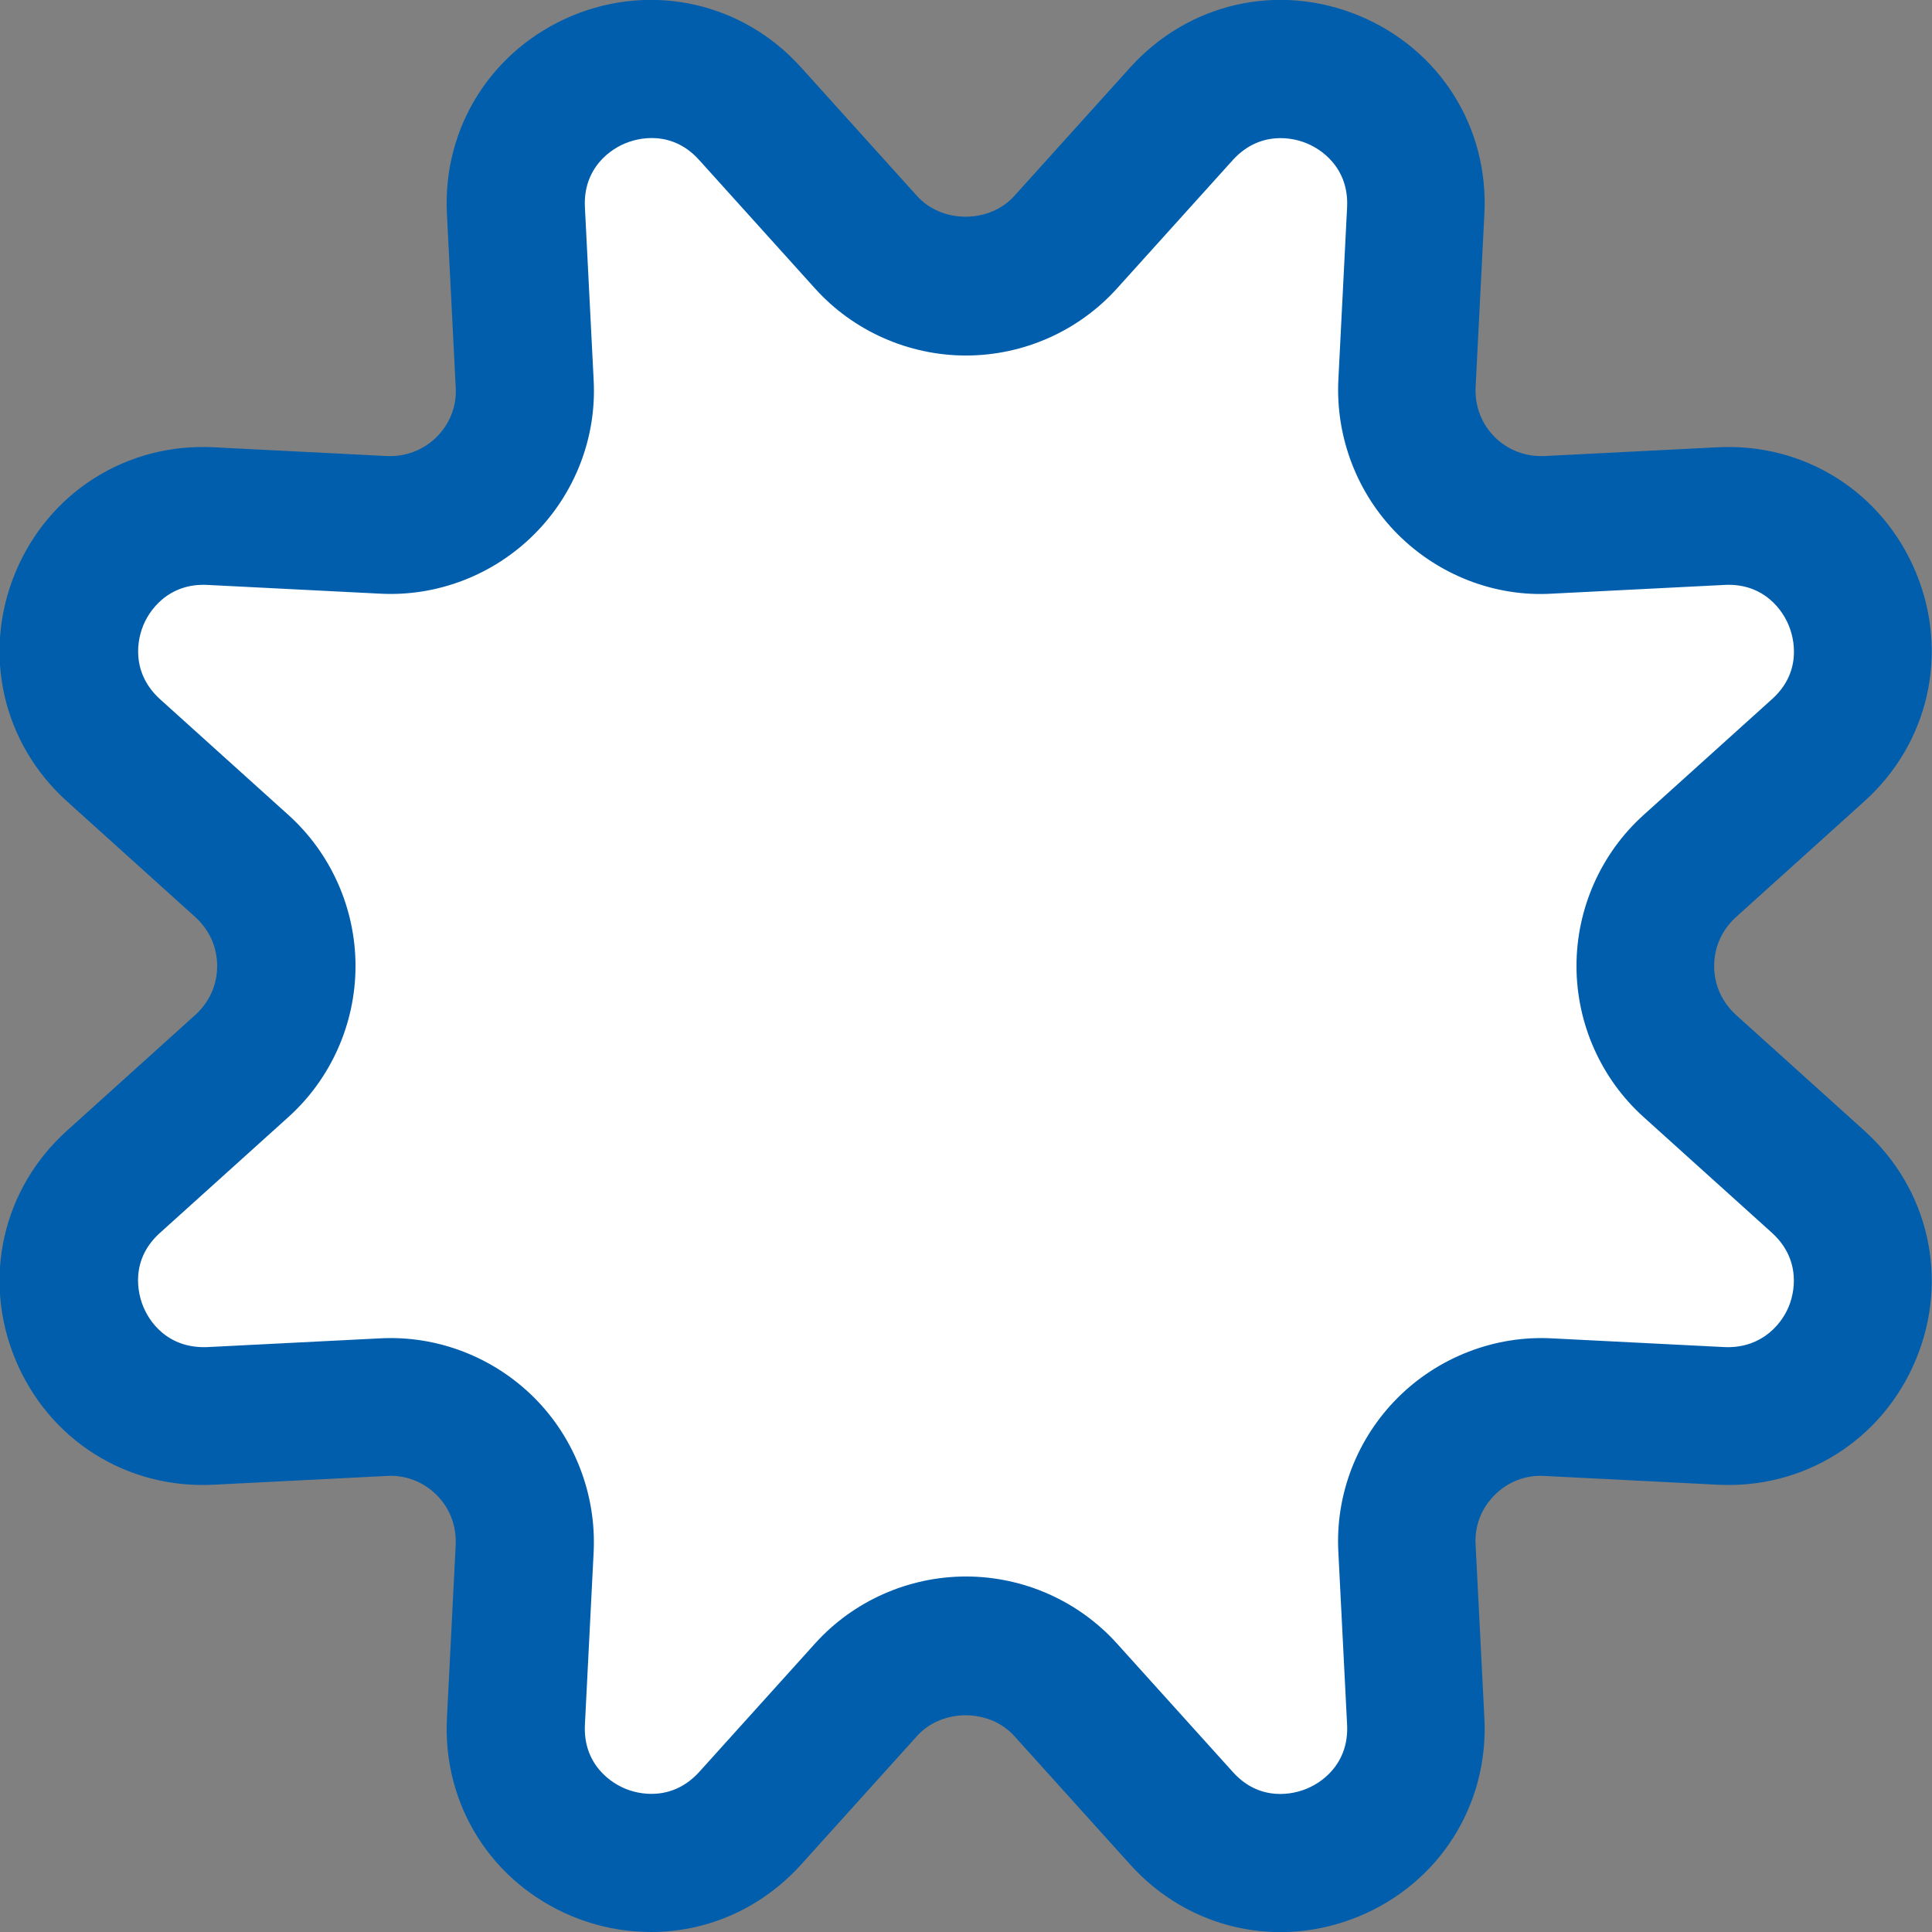
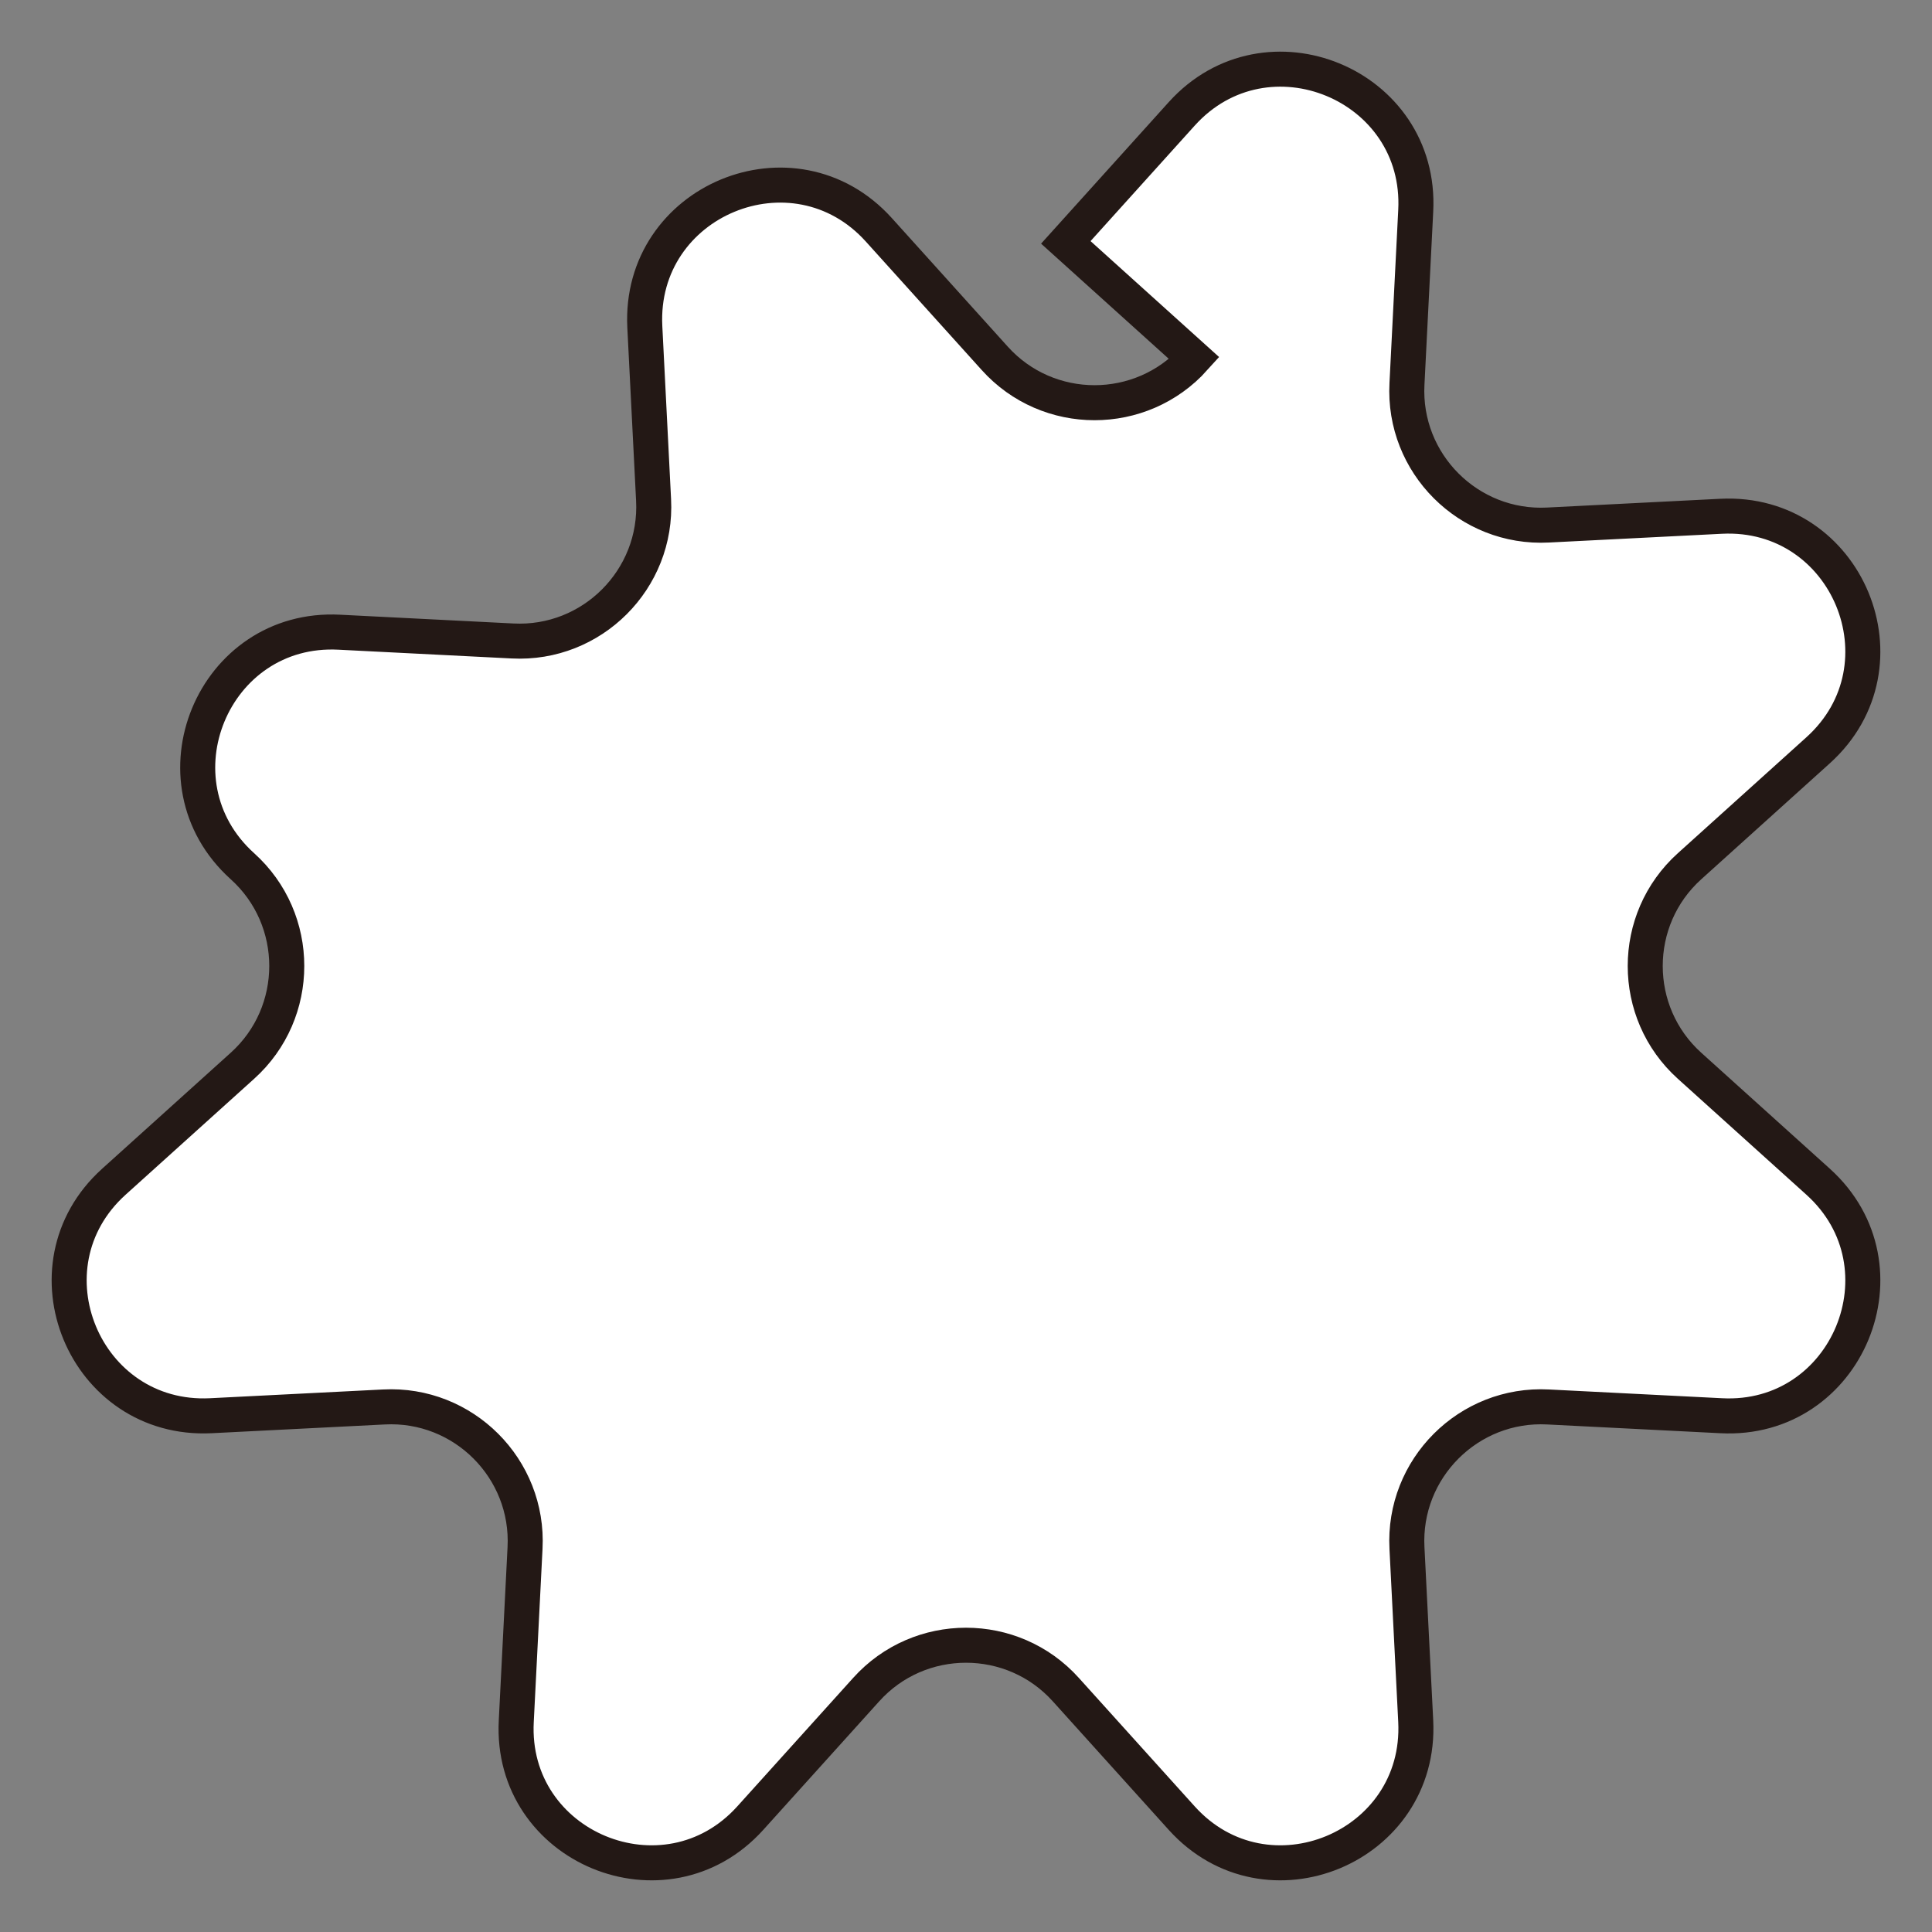
<svg xmlns="http://www.w3.org/2000/svg" id="_イヤー_2" width="55.16" height="55.16" viewBox="0 0 55.16 55.16">
  <rect x="0" y="0" width="55.16" height="55.16" fill="#808080" stroke="none" />
  <defs>
    <style>.cls-1{fill:#005eac;stroke:#005eac;}.cls-1,.cls-2{stroke-miterlimit:10;}.cls-2{fill:#fff;stroke:#231815;}</style>
  </defs>
  <g id="L">
    <g>
-       <path class="cls-2" d="M30.43,6.92l3.31-3.67c2.42-2.68,6.87-.84,6.68,2.77l-.25,4.94c-.12,2.27,1.76,4.15,4.03,4.03l4.94-.25c3.61-.18,5.45,4.26,2.77,6.68l-3.67,3.31c-1.69,1.52-1.69,4.18,0,5.7l3.67,3.31c2.68,2.42,.84,6.87-2.77,6.68l-4.94-.25c-2.27-.12-4.15,1.76-4.03,4.03l.25,4.94c.18,3.61-4.26,5.45-6.68,2.77l-3.31-3.67c-1.52-1.69-4.18-1.69-5.7,0l-3.31,3.67c-2.42,2.68-6.87,.84-6.68-2.77l.25-4.94c.12-2.27-1.76-4.15-4.03-4.03l-4.94,.25c-3.61,.18-5.45-4.26-2.77-6.68l3.67-3.31c1.69-1.52,1.69-4.18,0-5.7l-3.67-3.31c-2.68-2.42-.84-6.87,2.77-6.68l4.94,.25c2.27,.12,4.15-1.76,4.03-4.03l-.25-4.94c-.18-3.61,4.26-5.45,6.68-2.77l3.31,3.67c1.52,1.69,4.18,1.69,5.7,0Z" />
-       <path class="cls-1" d="M18.59,54.66c-.69,0-1.38-.13-2.06-.41-2.1-.87-3.39-2.9-3.27-5.18l.25-4.94c.03-.68-.21-1.32-.69-1.8s-1.13-.73-1.8-.69l-4.94,.25c-2.28,.12-4.31-1.17-5.18-3.27-.87-2.1-.34-4.45,1.35-5.97l3.67-3.31c.5-.46,.78-1.08,.78-1.76s-.28-1.3-.78-1.76l-3.67-3.31c-1.69-1.52-2.22-3.87-1.35-5.97,.87-2.1,2.91-3.39,5.18-3.27l4.94,.25c.67,.03,1.32-.21,1.8-.69,.48-.48,.73-1.12,.69-1.8l-.25-4.94c-.12-2.27,1.17-4.3,3.27-5.18,2.1-.87,4.45-.34,5.97,1.35l3.31,3.67c.91,1.01,2.61,1.01,3.52,0l3.31-3.67c1.53-1.69,3.87-2.22,5.97-1.35,2.1,.87,3.39,2.9,3.27,5.18l-.25,4.94c-.03,.68,.21,1.32,.69,1.8,.48,.48,1.13,.72,1.8,.69l4.94-.25c2.28-.12,4.31,1.17,5.18,3.27,.87,2.1,.34,4.45-1.35,5.97l-3.67,3.31c-.5,.46-.78,1.08-.78,1.76s.28,1.3,.78,1.76l3.67,3.31c1.69,1.52,2.22,3.87,1.35,5.97-.87,2.1-2.91,3.39-5.18,3.27l-4.94-.25c-.67-.04-1.32,.21-1.8,.69-.48,.48-.73,1.12-.69,1.8l.25,4.94c.12,2.27-1.17,4.31-3.27,5.18-2.1,.87-4.45,.34-5.97-1.35l-3.31-3.67c-.91-1.01-2.61-1.01-3.52,0l-3.31,3.67c-1.04,1.15-2.45,1.76-3.91,1.76Zm8.99-9.15c1.5,0,2.94,.64,3.94,1.75l3.31,3.67c.83,.92,1.92,.91,2.67,.6,.75-.31,1.52-1.08,1.46-2.31l-.25-4.94c-.08-1.5,.49-2.96,1.55-4.02,1.06-1.06,2.54-1.63,4.02-1.55l4.94,.25c1.21,.05,2-.71,2.31-1.46,.31-.75,.31-1.84-.6-2.67l-3.67-3.31c-1.11-1-1.75-2.44-1.75-3.94s.64-2.94,1.75-3.94l3.67-3.31c.92-.83,.91-1.92,.6-2.67-.31-.75-1.08-1.52-2.31-1.46l-4.94,.25c-1.49,.09-2.96-.49-4.02-1.55-1.06-1.06-1.62-2.53-1.55-4.02l.25-4.94c.06-1.23-.71-2-1.46-2.31-.75-.31-1.84-.31-2.67,.6l-3.31,3.67c-1,1.11-2.44,1.75-3.94,1.75s-2.94-.64-3.94-1.75l-3.31-3.67c-.83-.92-1.92-.91-2.67-.6-.75,.31-1.52,1.08-1.46,2.31l.25,4.94c.08,1.5-.49,2.96-1.55,4.02-1.06,1.06-2.53,1.63-4.02,1.55l-4.94-.25c-1.22-.06-2,.71-2.31,1.46-.31,.75-.31,1.84,.6,2.67l3.67,3.31c1.11,1,1.75,2.44,1.75,3.94s-.64,2.94-1.75,3.94l-3.67,3.31c-.92,.83-.91,1.92-.6,2.67,.31,.75,1.07,1.51,2.31,1.46l4.94-.25c1.49-.08,2.96,.49,4.02,1.55,1.06,1.06,1.62,2.53,1.55,4.02l-.25,4.94c-.06,1.23,.71,2,1.46,2.31,.75,.31,1.84,.31,2.67-.6l3.31-3.67c1-1.11,2.44-1.75,3.94-1.75Z" />
+       <path class="cls-2" d="M30.43,6.92l3.31-3.67c2.42-2.68,6.87-.84,6.68,2.77l-.25,4.94c-.12,2.27,1.76,4.15,4.03,4.03l4.94-.25c3.61-.18,5.45,4.26,2.77,6.68l-3.67,3.31c-1.69,1.52-1.69,4.18,0,5.7l3.67,3.31c2.68,2.42,.84,6.87-2.77,6.68l-4.94-.25c-2.27-.12-4.15,1.76-4.03,4.03l.25,4.94c.18,3.61-4.26,5.45-6.68,2.77l-3.31-3.67c-1.52-1.69-4.18-1.69-5.7,0l-3.31,3.67c-2.42,2.68-6.87,.84-6.68-2.77l.25-4.94c.12-2.27-1.76-4.15-4.03-4.03l-4.94,.25c-3.61,.18-5.45-4.26-2.77-6.68l3.67-3.31c1.69-1.52,1.69-4.18,0-5.7c-2.68-2.42-.84-6.87,2.77-6.68l4.94,.25c2.27,.12,4.15-1.76,4.03-4.03l-.25-4.94c-.18-3.61,4.26-5.45,6.68-2.77l3.31,3.67c1.52,1.69,4.18,1.69,5.7,0Z" />
    </g>
  </g>
</svg>